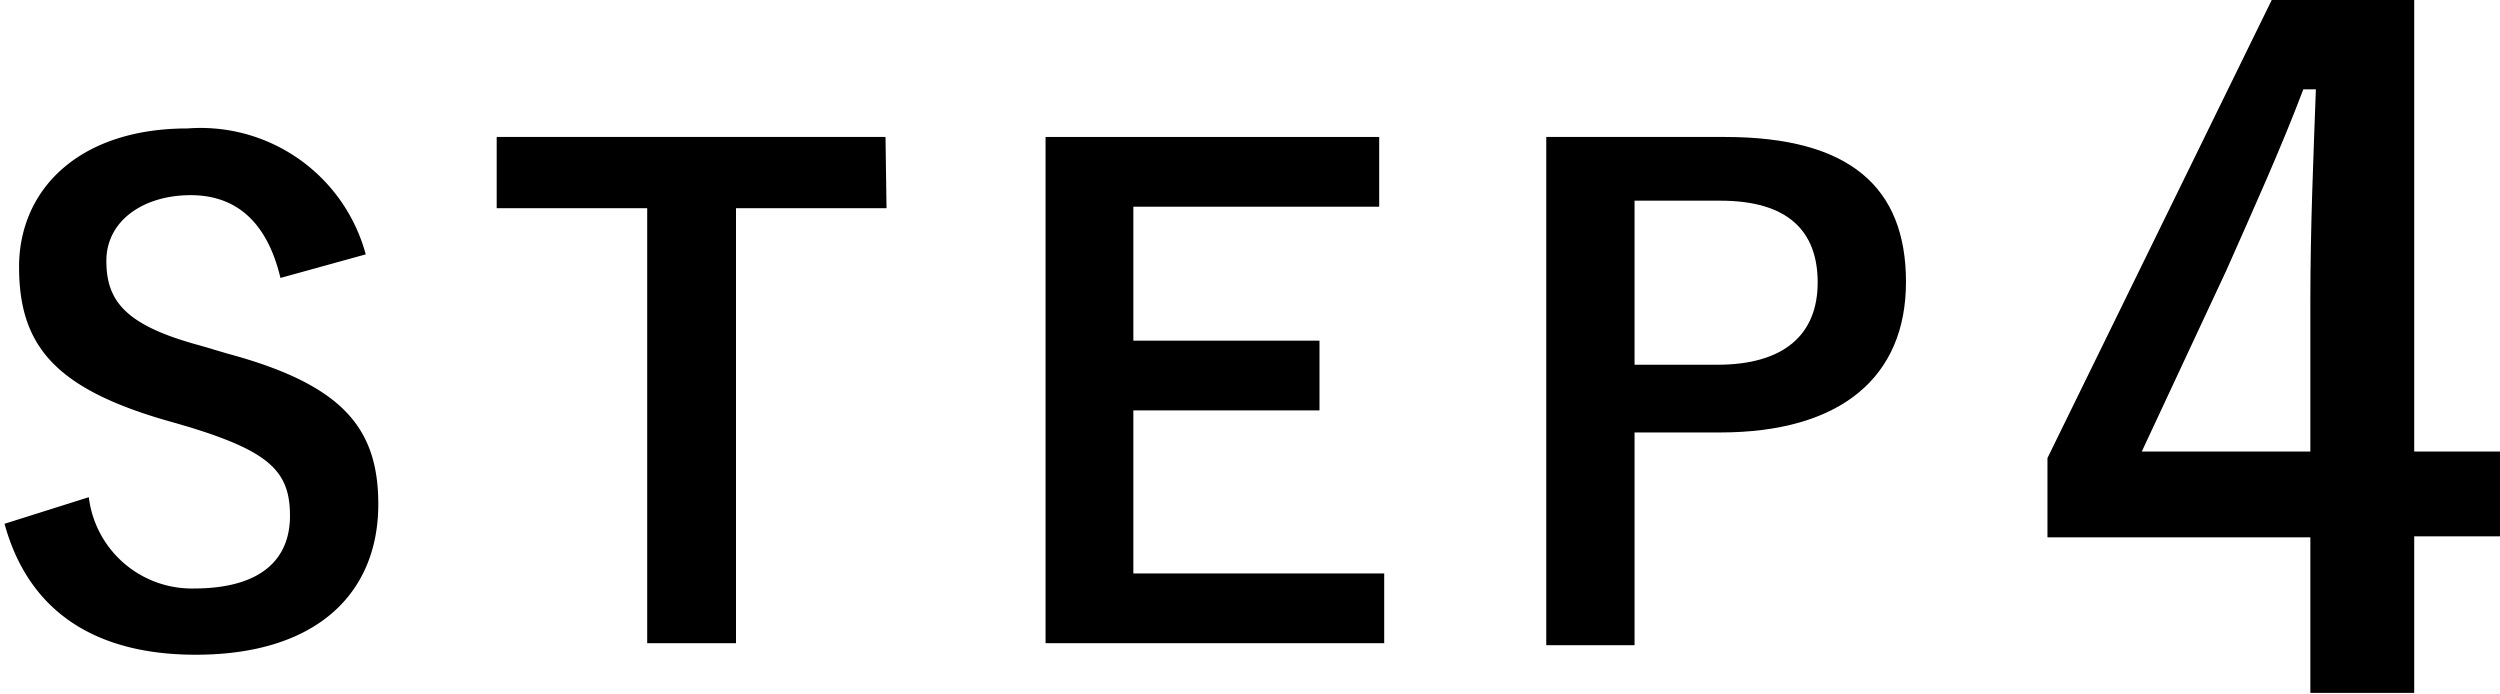
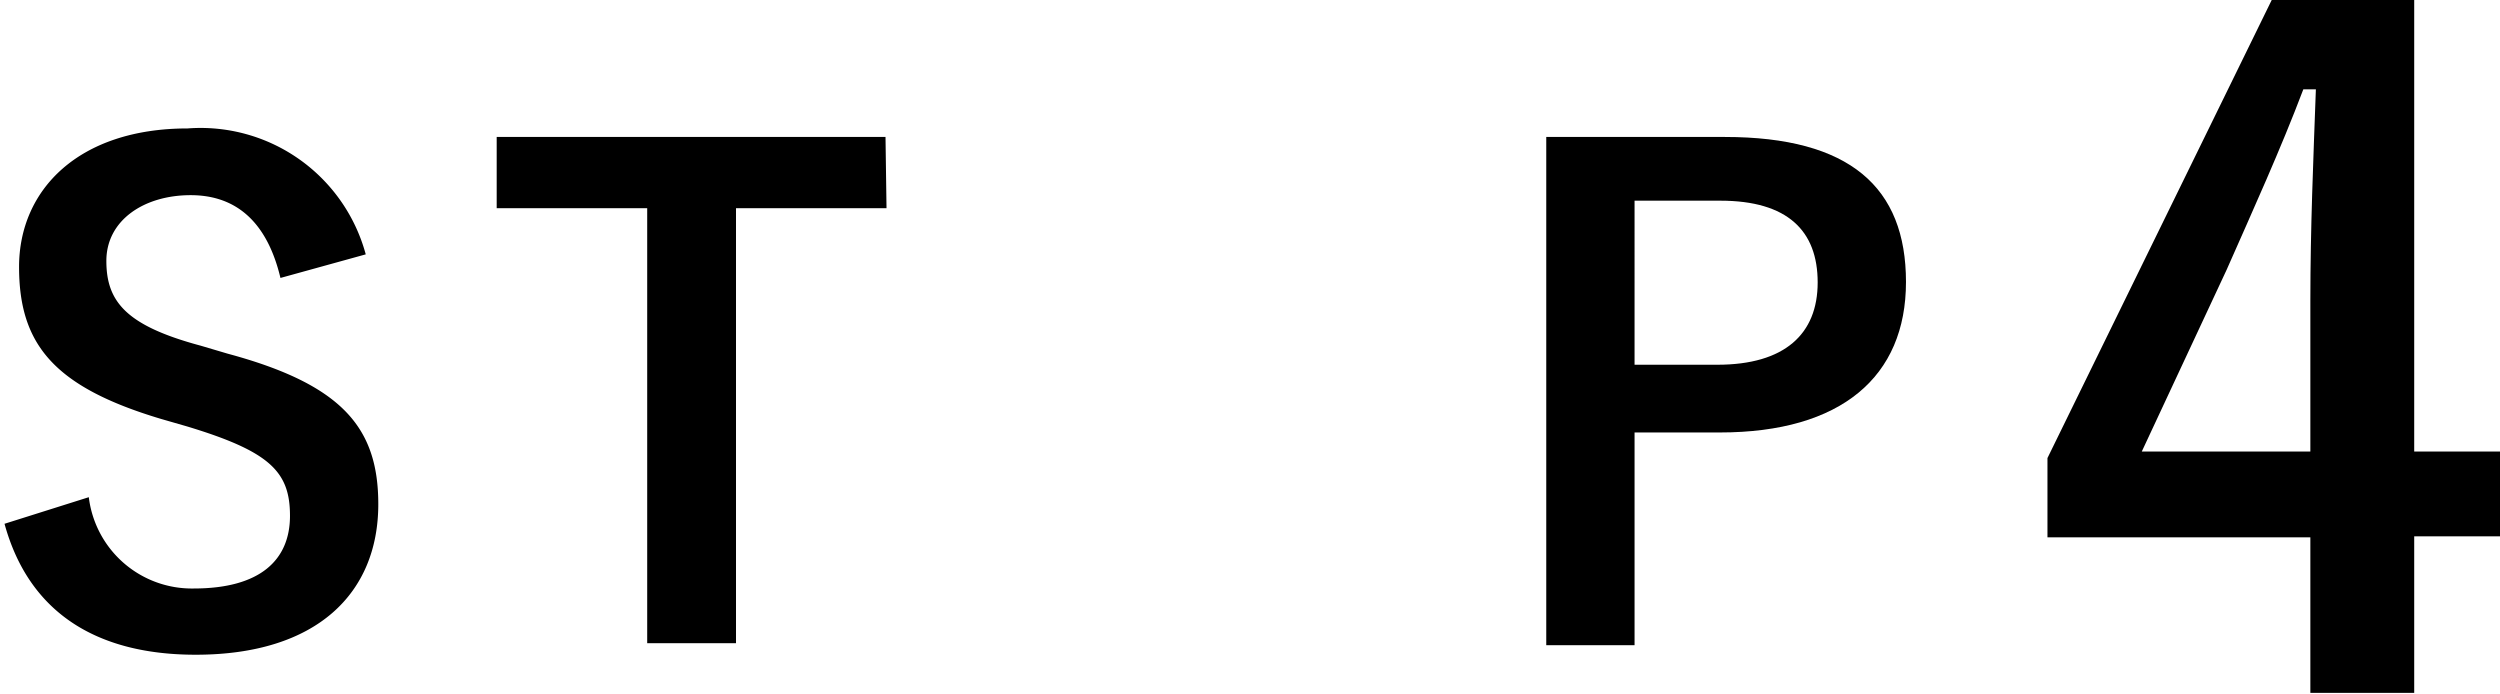
<svg xmlns="http://www.w3.org/2000/svg" viewBox="0 0 49.83 13.83">
  <title>アセット 17</title>
  <g id="レイヤー_2" data-name="レイヤー 2">
    <g id="レイヤー_1-2" data-name="レイヤー 1">
      <path d="M5.59,5.54C5.33,4.45,4.73,3.89,3.8,3.89s-1.68.5-1.68,1.31S2.51,6.49,4,6.89l.54.16c2.3.62,3,1.49,3,3,0,1.77-1.22,3-3.64,3-2,0-3.33-.86-3.81-2.61l1.68-.53a2.07,2.07,0,0,0,2.09,1.82c1.33,0,1.92-.57,1.92-1.45S5.38,9,3.73,8.5l-.52-.15C1.07,7.71.38,6.86.38,5.32S1.57,2.56,3.74,2.56A3.41,3.41,0,0,1,7.29,5.07Z" />
      <path d="M17.67,4.15h-3v8.67H12.9V4.15h-3V2.73h7.75Z" />
-       <path d="M27.49,4.12h-4.9V6.79H26.3V8.18H22.59v3.25h5v1.39H20.84V2.73h6.65Z" />
      <path d="M34.38,2.73c2.49,0,3.61,1,3.61,2.89s-1.29,3-3.71,3h-1.7v4.24H30.82V2.73Zm-1.8,4.54h1.65c1.34,0,2-.61,2-1.64S35.63,4,34.29,4H32.58Z" />
      <path d="M48.12,9h1.71v1.69H48.12v3.12H46.05V10.71H40.81V9.13L45.28,0h2.84ZM46.05,6c0-1.46.06-2.83.11-4.22h-.25c-.45,1.19-1,2.4-1.53,3.6L42.69,9h3.36Z" />
    </g>
  </g>
</svg>